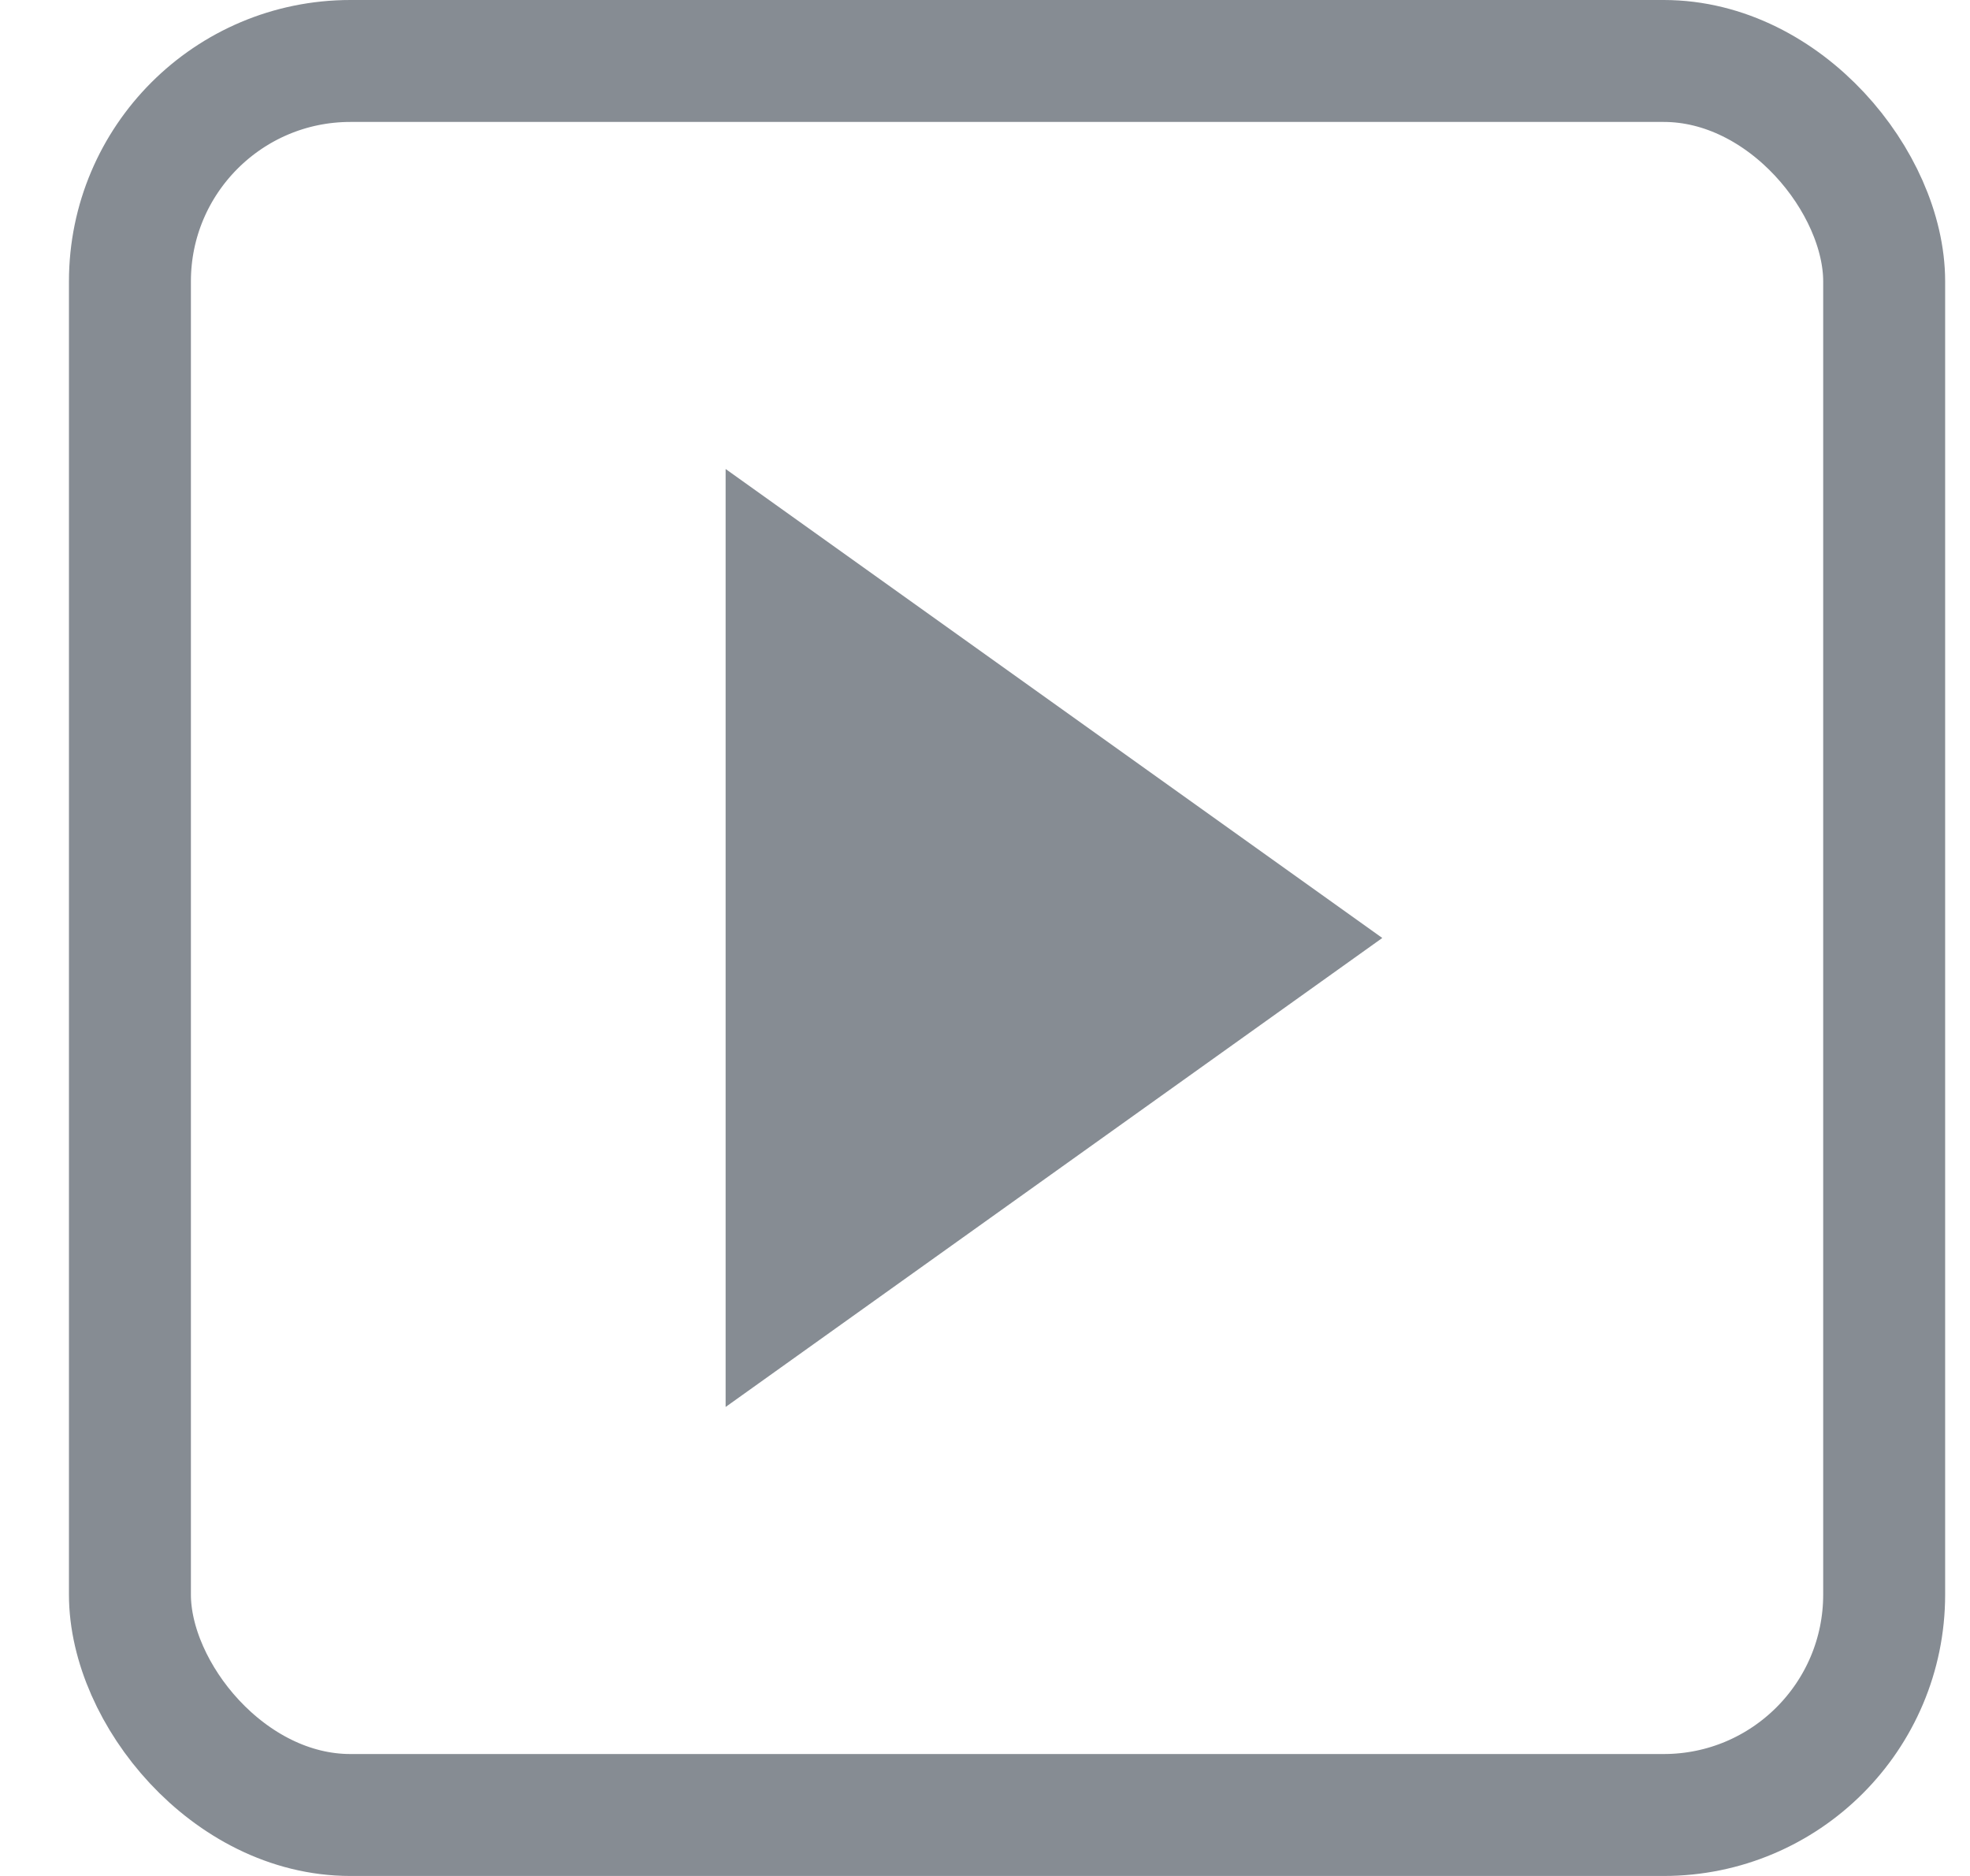
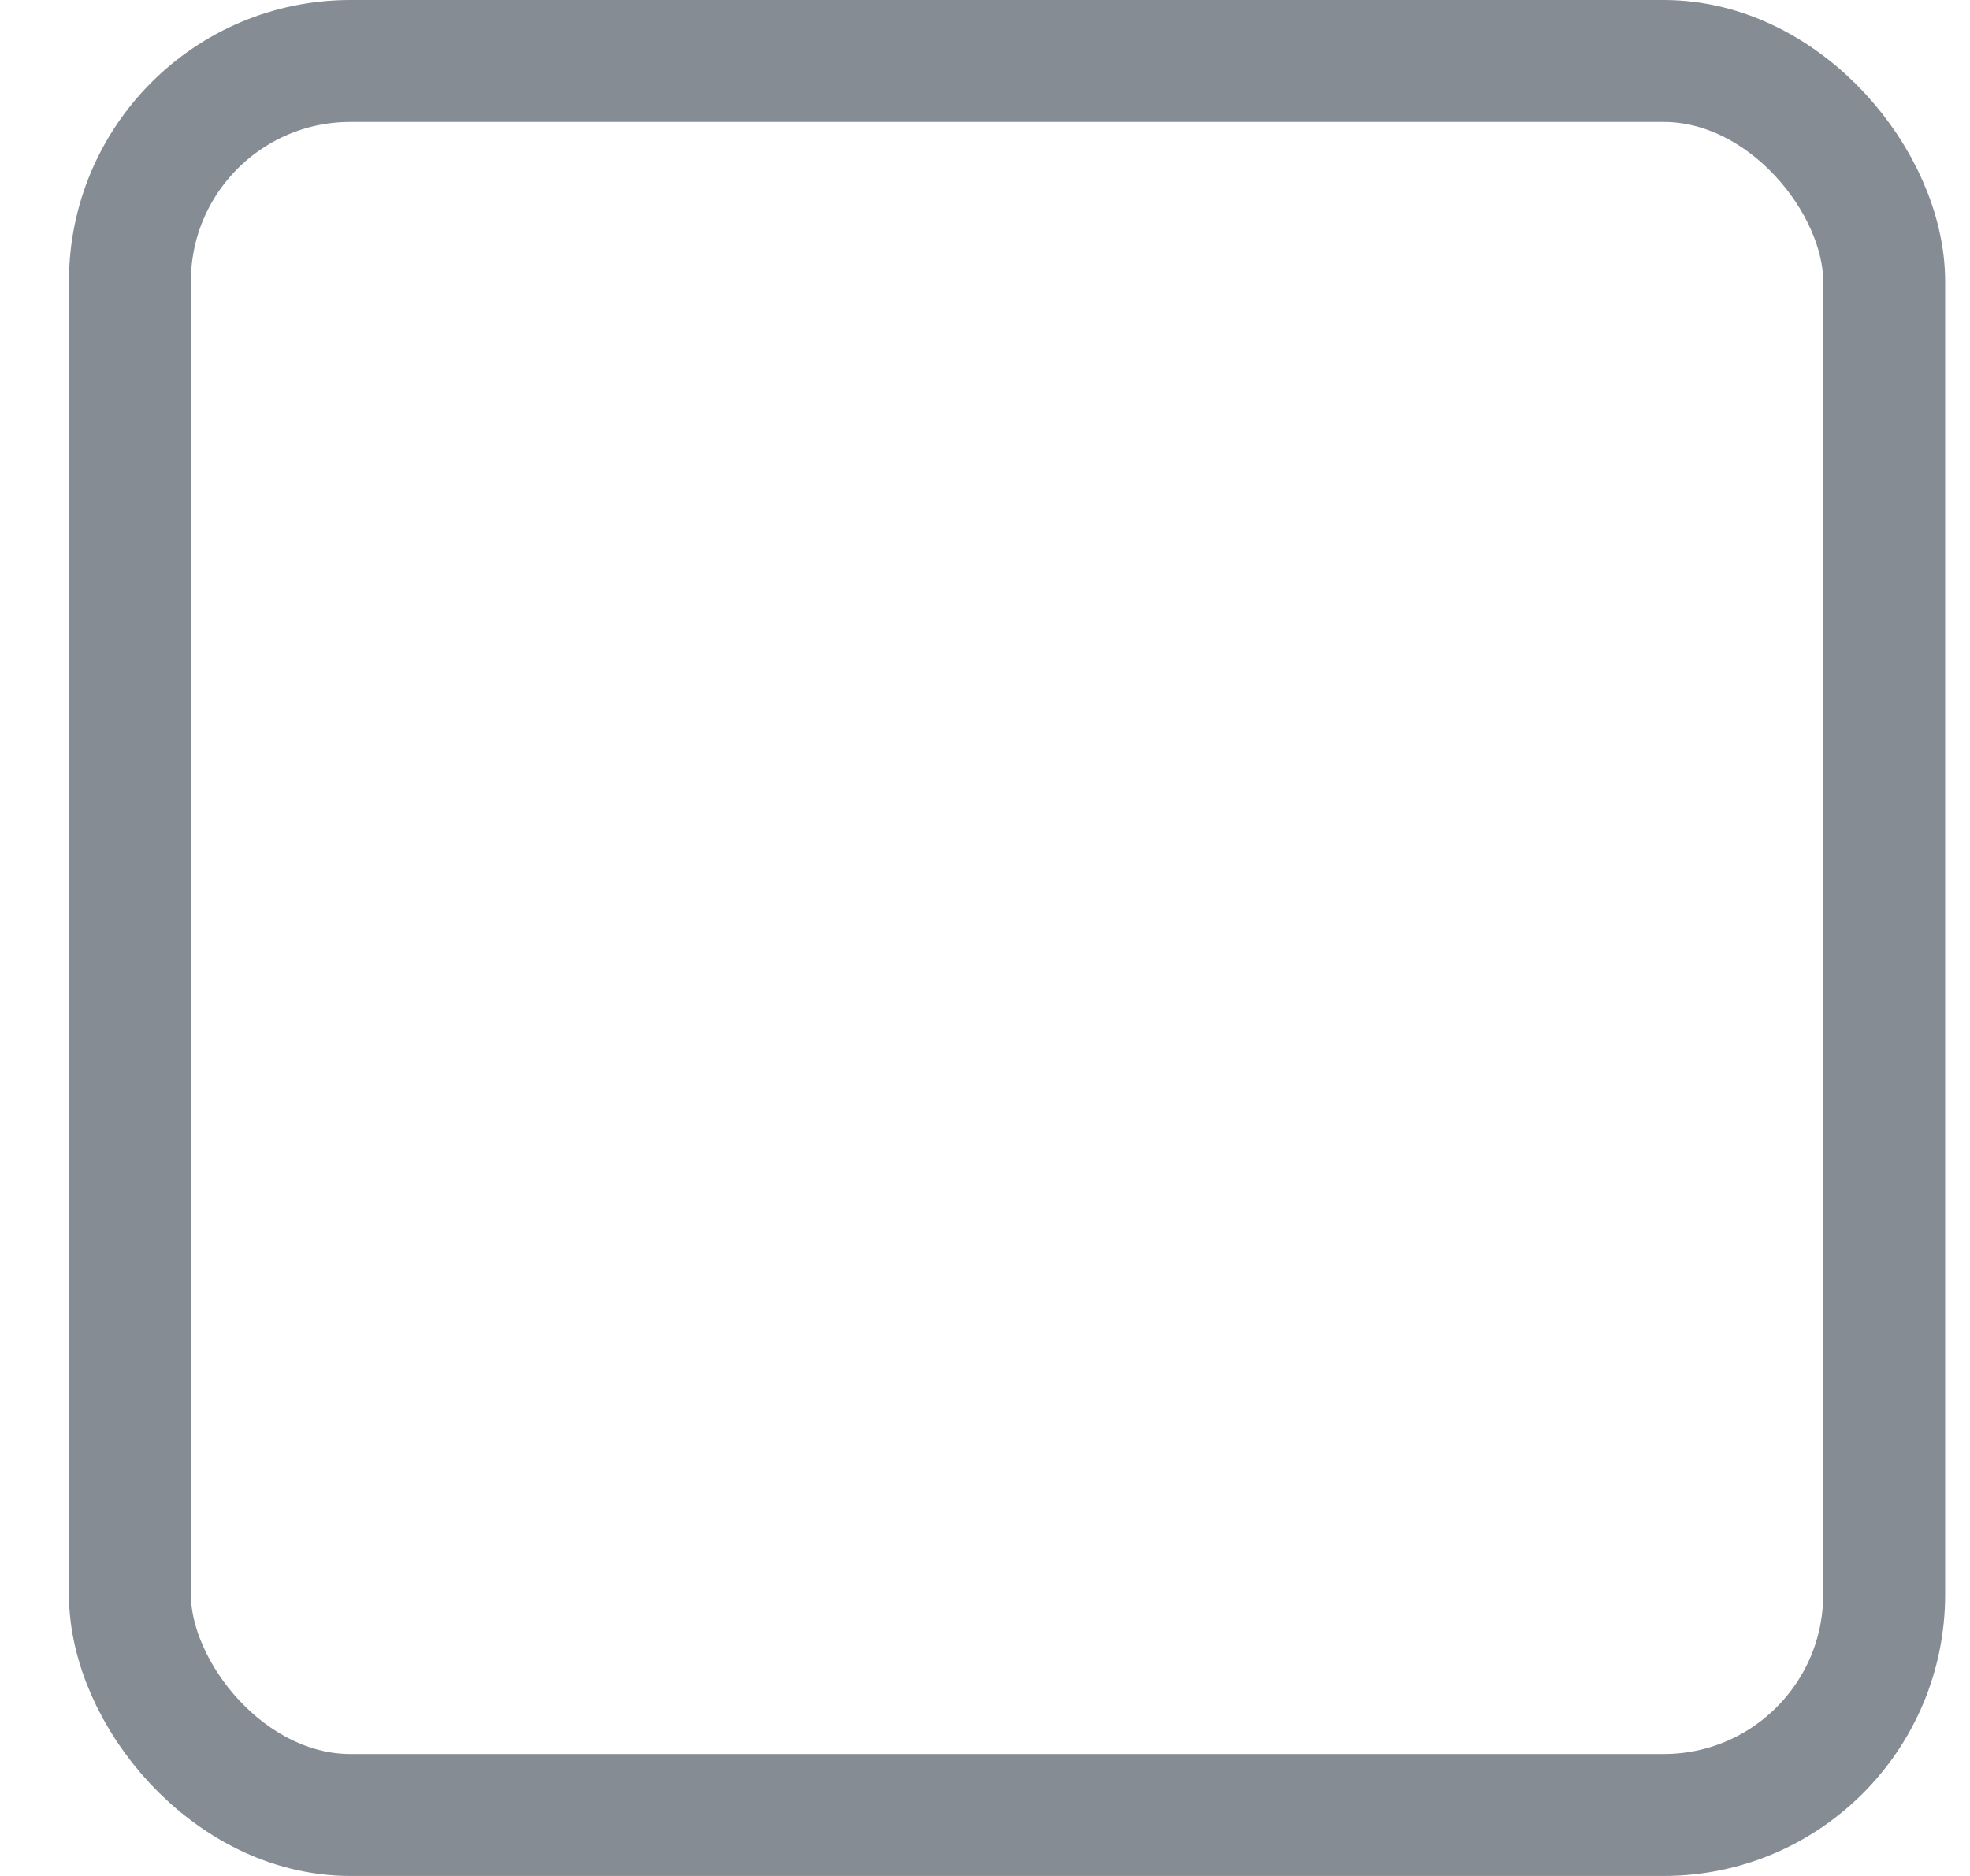
<svg xmlns="http://www.w3.org/2000/svg" width="21" height="20" viewBox="0 0 21 20" fill="none">
  <rect x="1.385" y="0.65" width="18.7" height="18.7" rx="2.35" stroke="#868C93" stroke-width="1.3" />
-   <path d="M7.735 5V15L14.735 10L7.735 5Z" fill="#868C93" />
</svg>